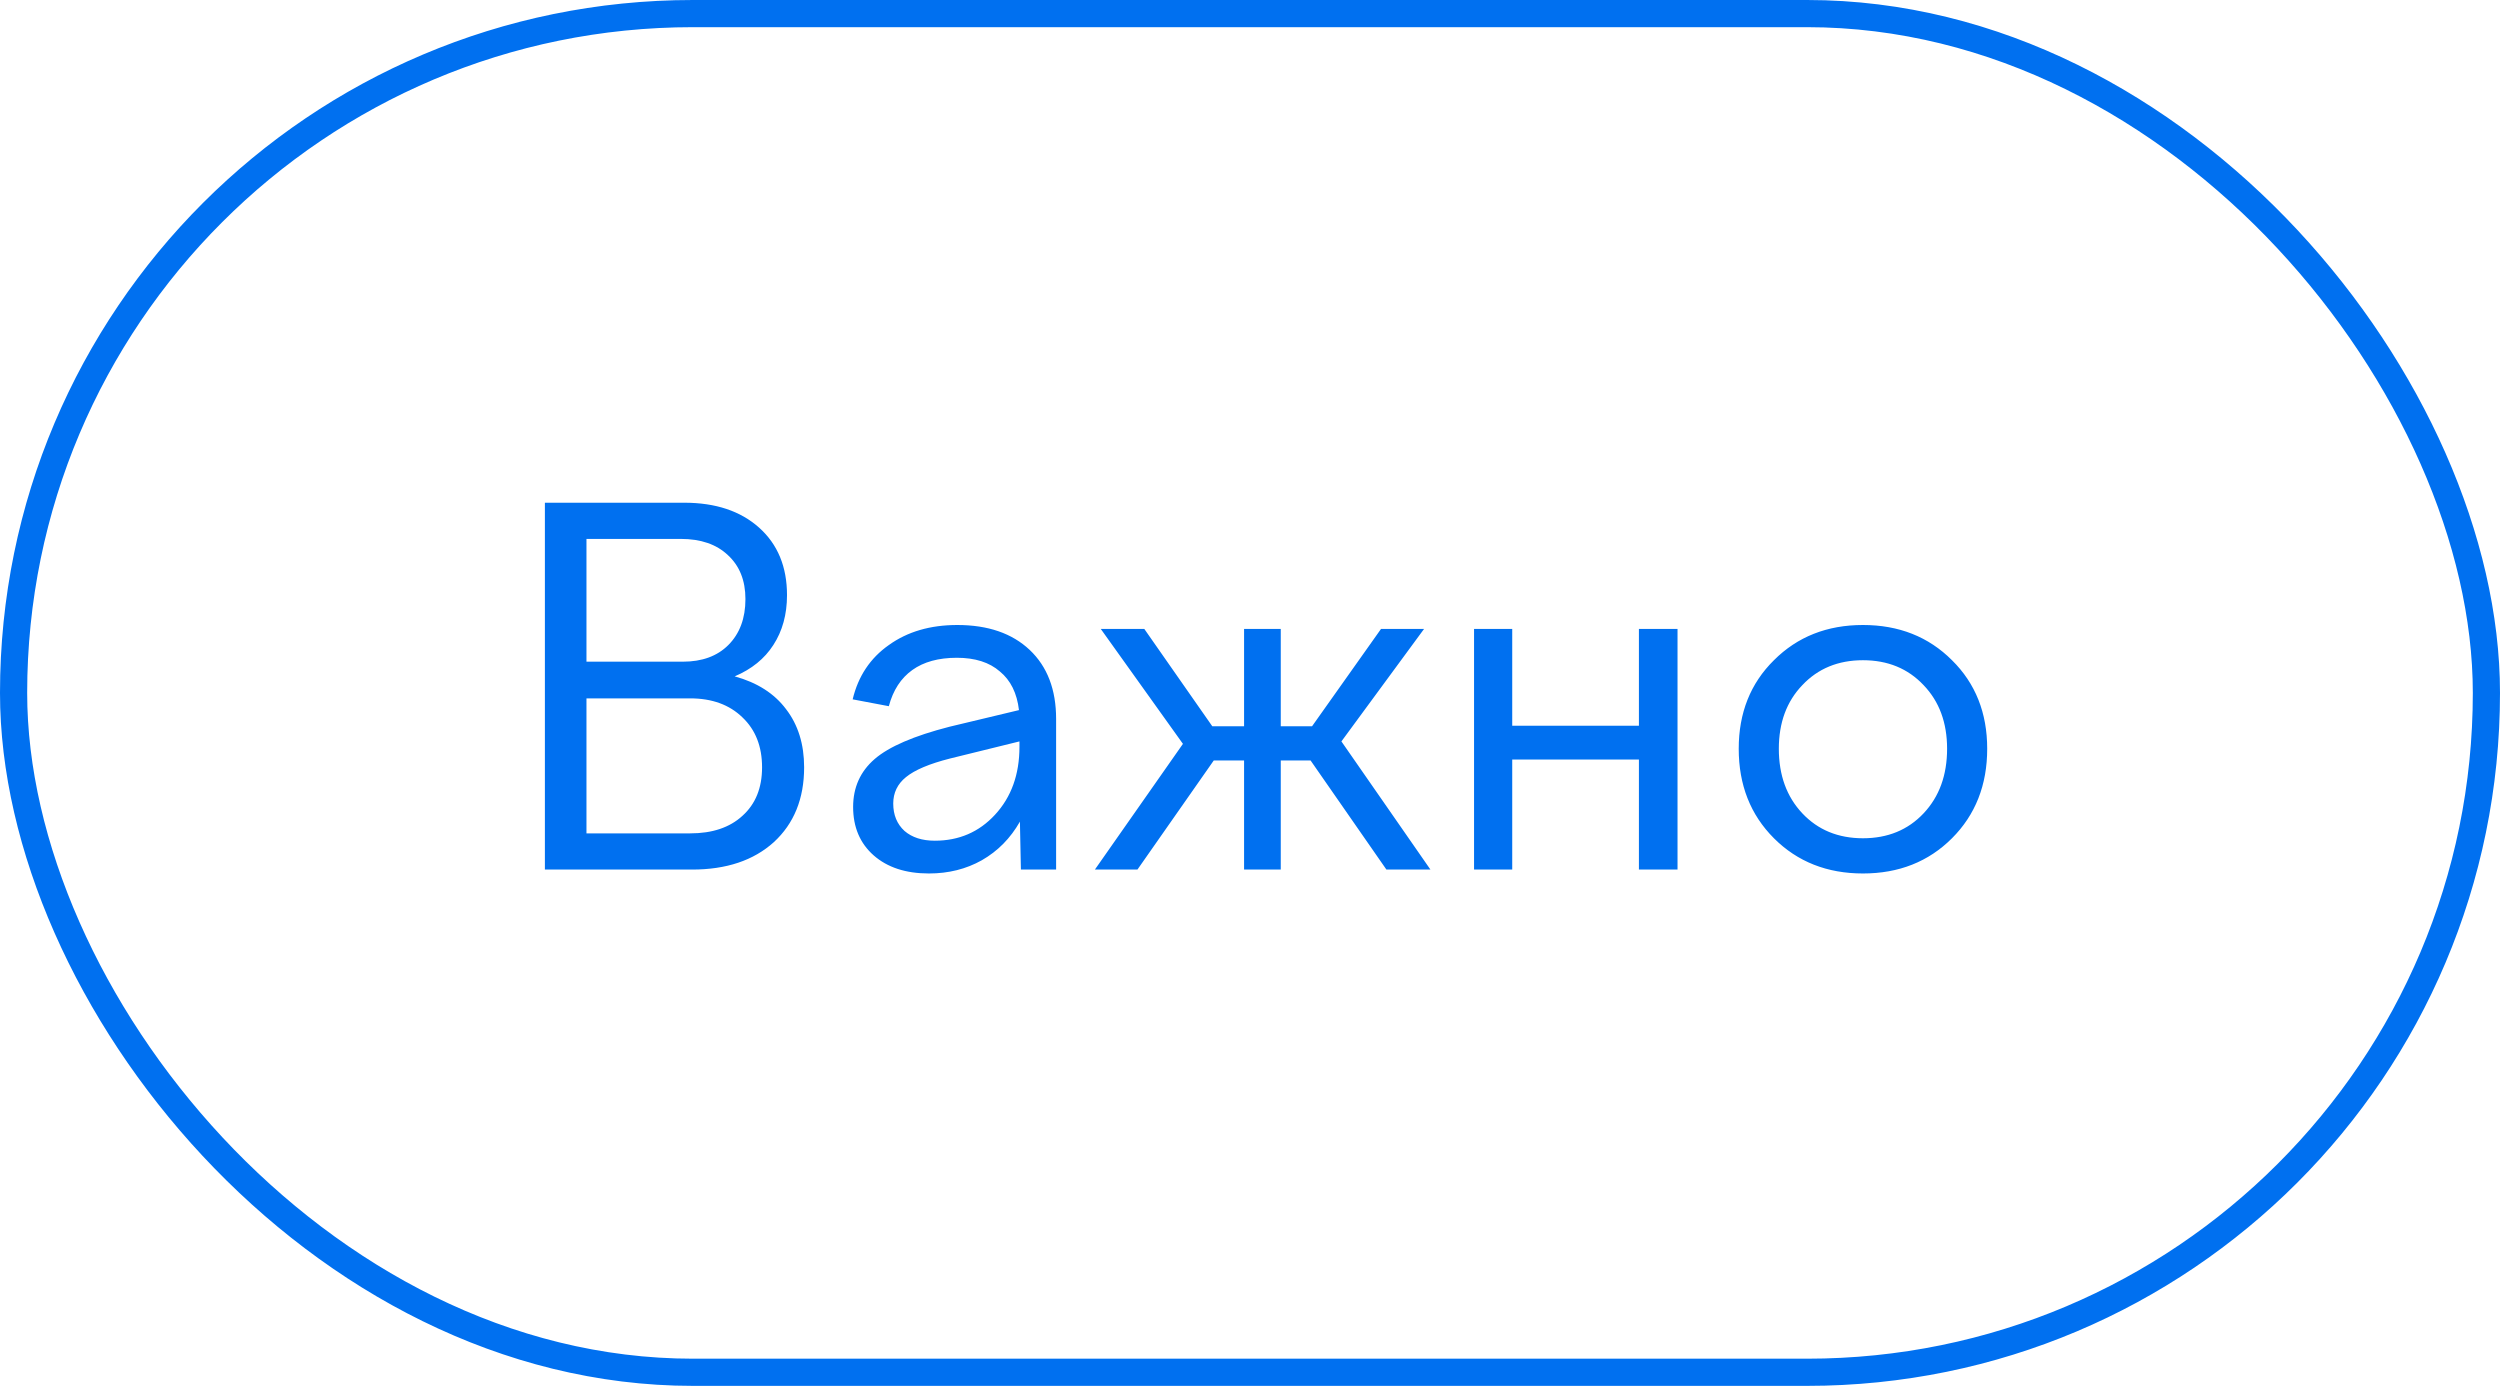
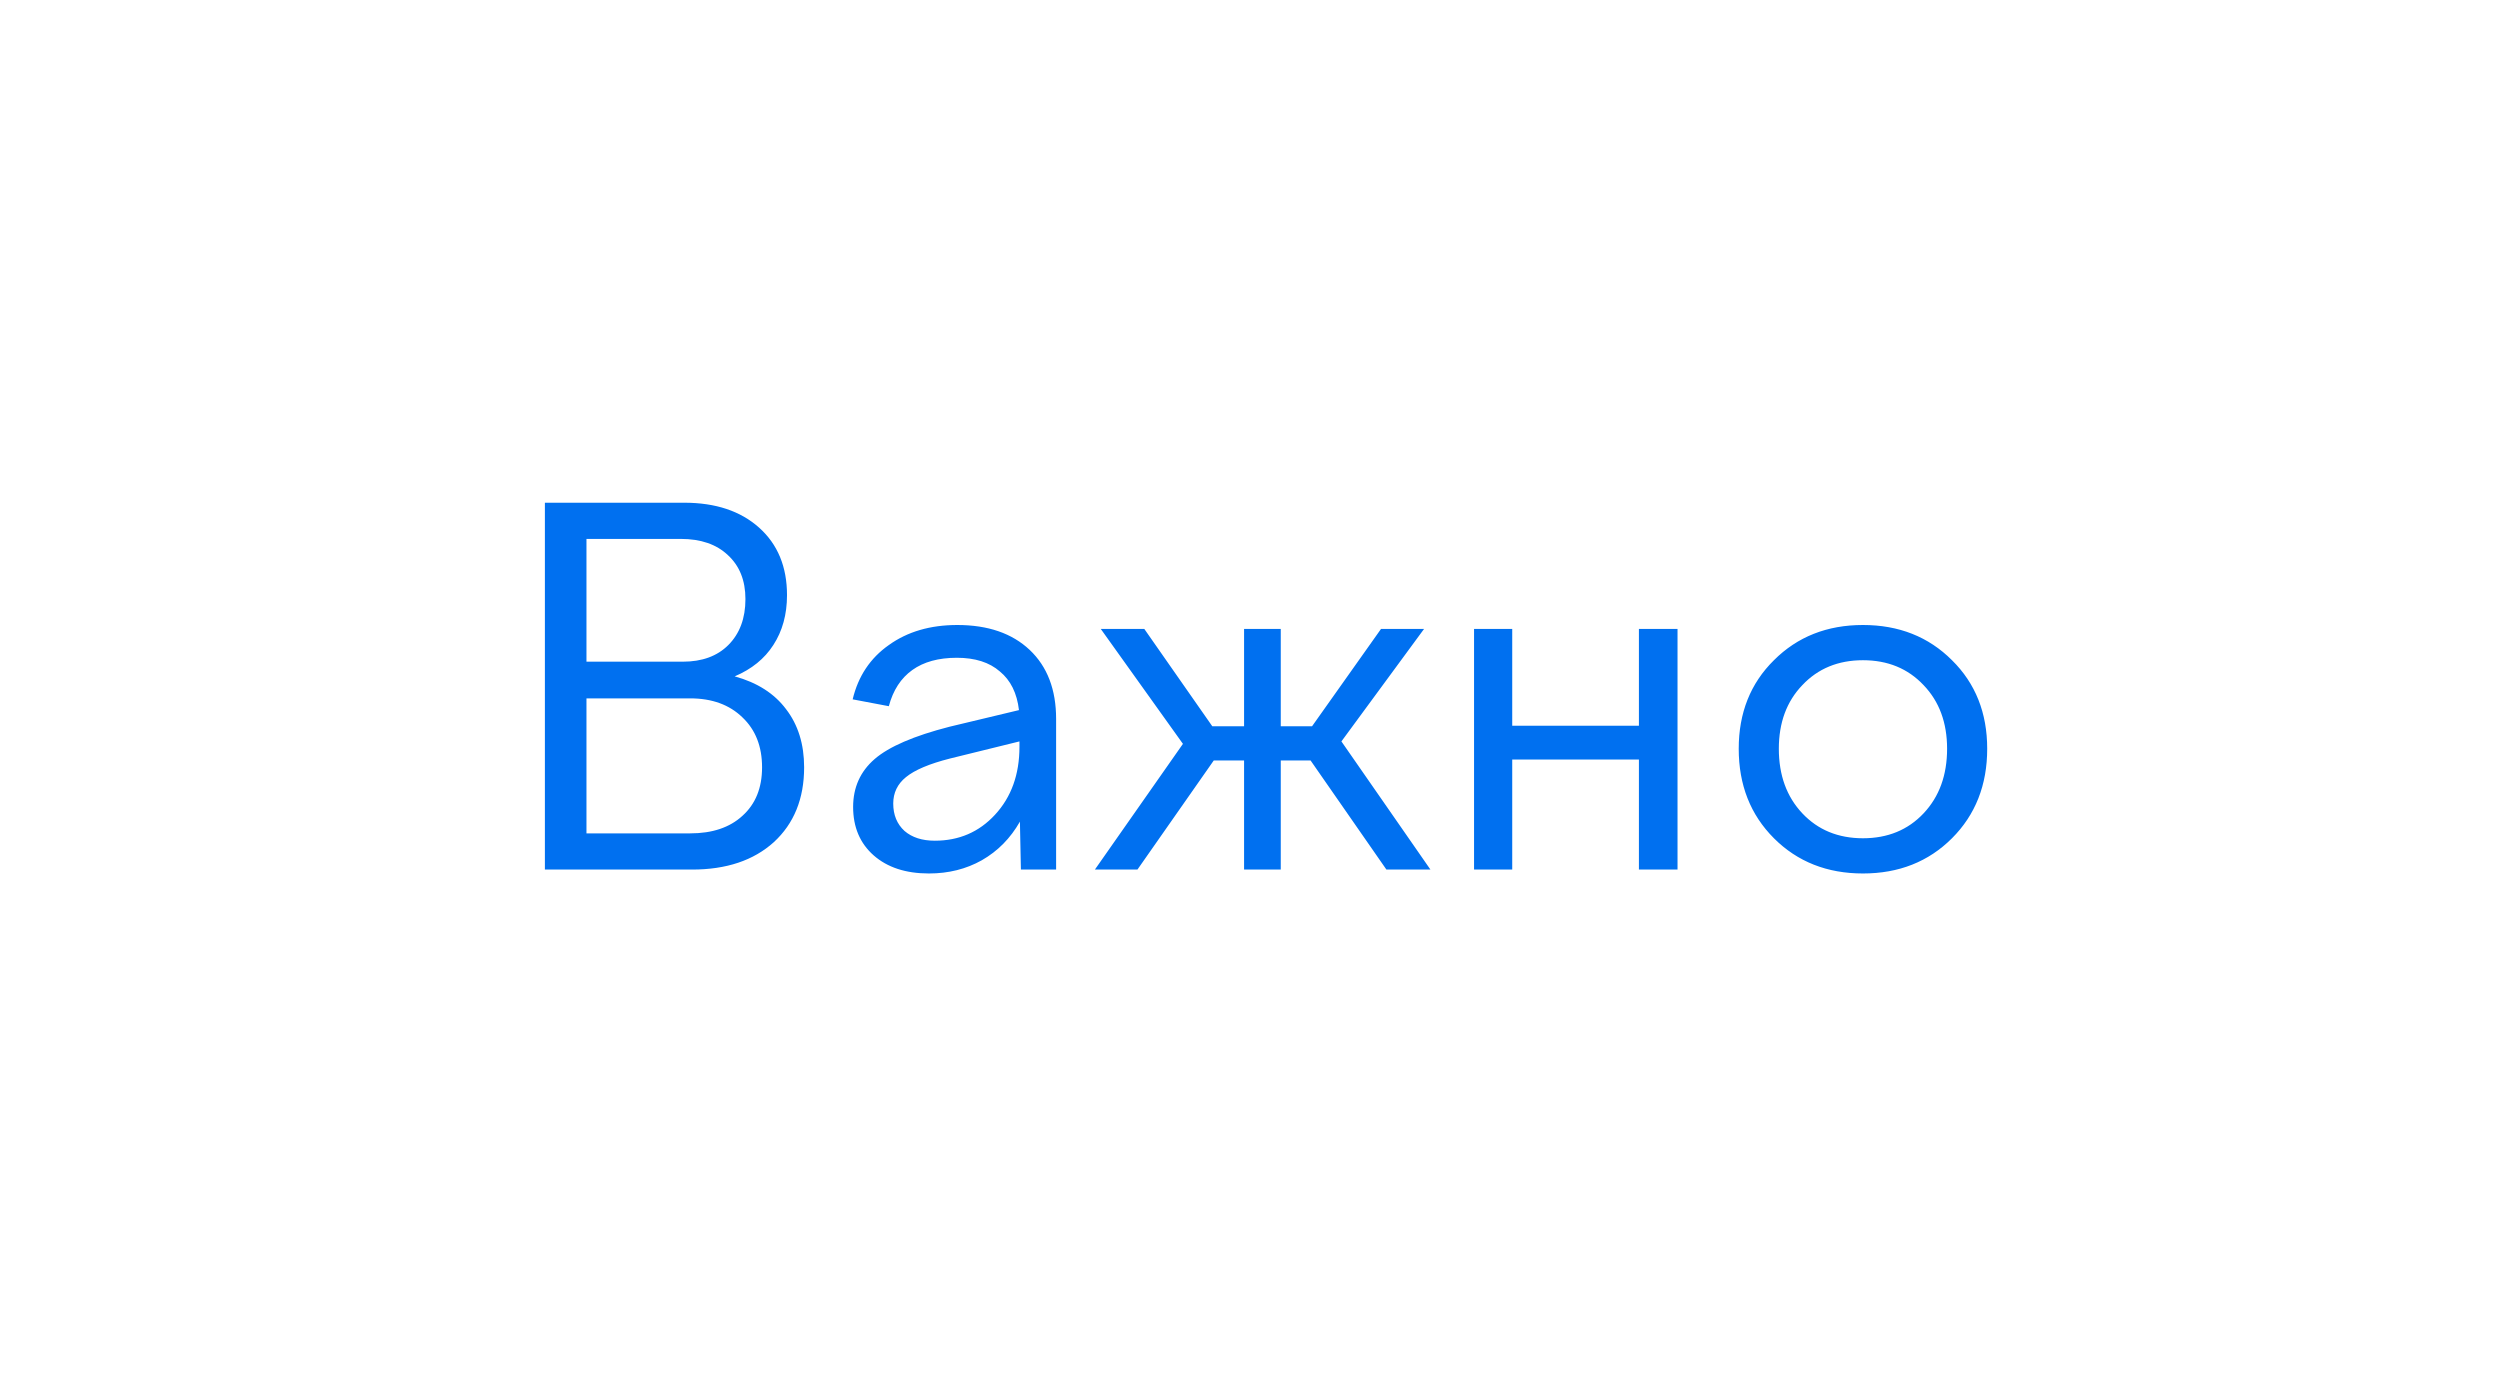
<svg xmlns="http://www.w3.org/2000/svg" width="92" height="51" viewBox="0 0 92 51" fill="none">
  <path d="M25.47 32H20.052V18.5H25.182C26.334 18.5 27.252 18.806 27.936 19.418C28.62 20.03 28.962 20.858 28.962 21.902C28.962 22.61 28.794 23.222 28.458 23.738C28.134 24.242 27.66 24.626 27.036 24.89C27.864 25.118 28.494 25.52 28.926 26.096C29.37 26.672 29.592 27.386 29.592 28.238C29.592 29.39 29.22 30.308 28.476 30.992C27.732 31.664 26.73 32 25.47 32ZM27.432 22.046C27.432 21.362 27.216 20.822 26.784 20.426C26.364 20.03 25.788 19.832 25.056 19.832H21.582V24.35H25.128C25.836 24.35 26.394 24.146 26.802 23.738C27.222 23.318 27.432 22.754 27.432 22.046ZM28.044 28.238C28.044 27.47 27.804 26.858 27.324 26.402C26.844 25.934 26.202 25.7 25.398 25.7H21.582V30.668H25.398C26.214 30.668 26.856 30.452 27.324 30.02C27.804 29.588 28.044 28.994 28.044 28.238ZM38.865 32H37.569L37.533 30.236C37.185 30.848 36.718 31.322 36.13 31.658C35.553 31.982 34.906 32.144 34.185 32.144C33.334 32.144 32.656 31.922 32.151 31.478C31.648 31.034 31.395 30.44 31.395 29.696C31.395 28.976 31.66 28.388 32.188 27.932C32.715 27.476 33.633 27.08 34.941 26.744L37.498 26.132C37.425 25.508 37.191 25.034 36.795 24.71C36.411 24.374 35.883 24.206 35.212 24.206C34.539 24.206 33.993 24.356 33.574 24.656C33.154 24.956 32.865 25.4 32.709 25.988L31.378 25.736C31.581 24.884 32.026 24.218 32.709 23.738C33.394 23.246 34.233 23 35.23 23C36.358 23 37.245 23.306 37.894 23.918C38.541 24.53 38.865 25.376 38.865 26.456V32ZM32.871 29.57C32.871 29.99 33.01 30.326 33.285 30.578C33.562 30.818 33.934 30.938 34.401 30.938C35.289 30.938 36.028 30.62 36.615 29.984C37.215 29.336 37.516 28.502 37.516 27.482V27.284L34.959 27.914C34.203 28.106 33.663 28.334 33.34 28.598C33.028 28.85 32.871 29.174 32.871 29.57ZM40.508 23.144H42.11L44.612 26.726H45.782V23.144H47.132V26.726H48.284L50.822 23.144H52.406L49.364 27.284L52.64 32H51.02L48.23 27.986H47.132V32H45.782V27.986H44.666L41.858 32H40.292L43.532 27.374L40.508 23.144ZM55.65 32H54.245V23.144H55.65V26.708H60.312V23.144H61.733V32H60.312V27.95H55.65V32ZM63.985 27.554C63.985 26.234 64.417 25.148 65.281 24.296C66.145 23.432 67.237 23 68.557 23C69.877 23 70.969 23.432 71.833 24.296C72.697 25.148 73.129 26.234 73.129 27.554C73.129 28.886 72.697 29.984 71.833 30.848C70.969 31.712 69.877 32.144 68.557 32.144C67.237 32.144 66.145 31.712 65.281 30.848C64.417 29.984 63.985 28.886 63.985 27.554ZM71.653 27.554C71.653 26.594 71.365 25.814 70.789 25.214C70.213 24.602 69.469 24.296 68.557 24.296C67.645 24.296 66.901 24.602 66.325 25.214C65.749 25.814 65.461 26.594 65.461 27.554C65.461 28.526 65.749 29.318 66.325 29.93C66.901 30.542 67.645 30.848 68.557 30.848C69.469 30.848 70.213 30.542 70.789 29.93C71.365 29.318 71.653 28.526 71.653 27.554Z" fill="#0070F0" />
-   <rect x="0.5" y="0.5" width="91" height="50" rx="25" stroke="#0070F0" />
</svg>